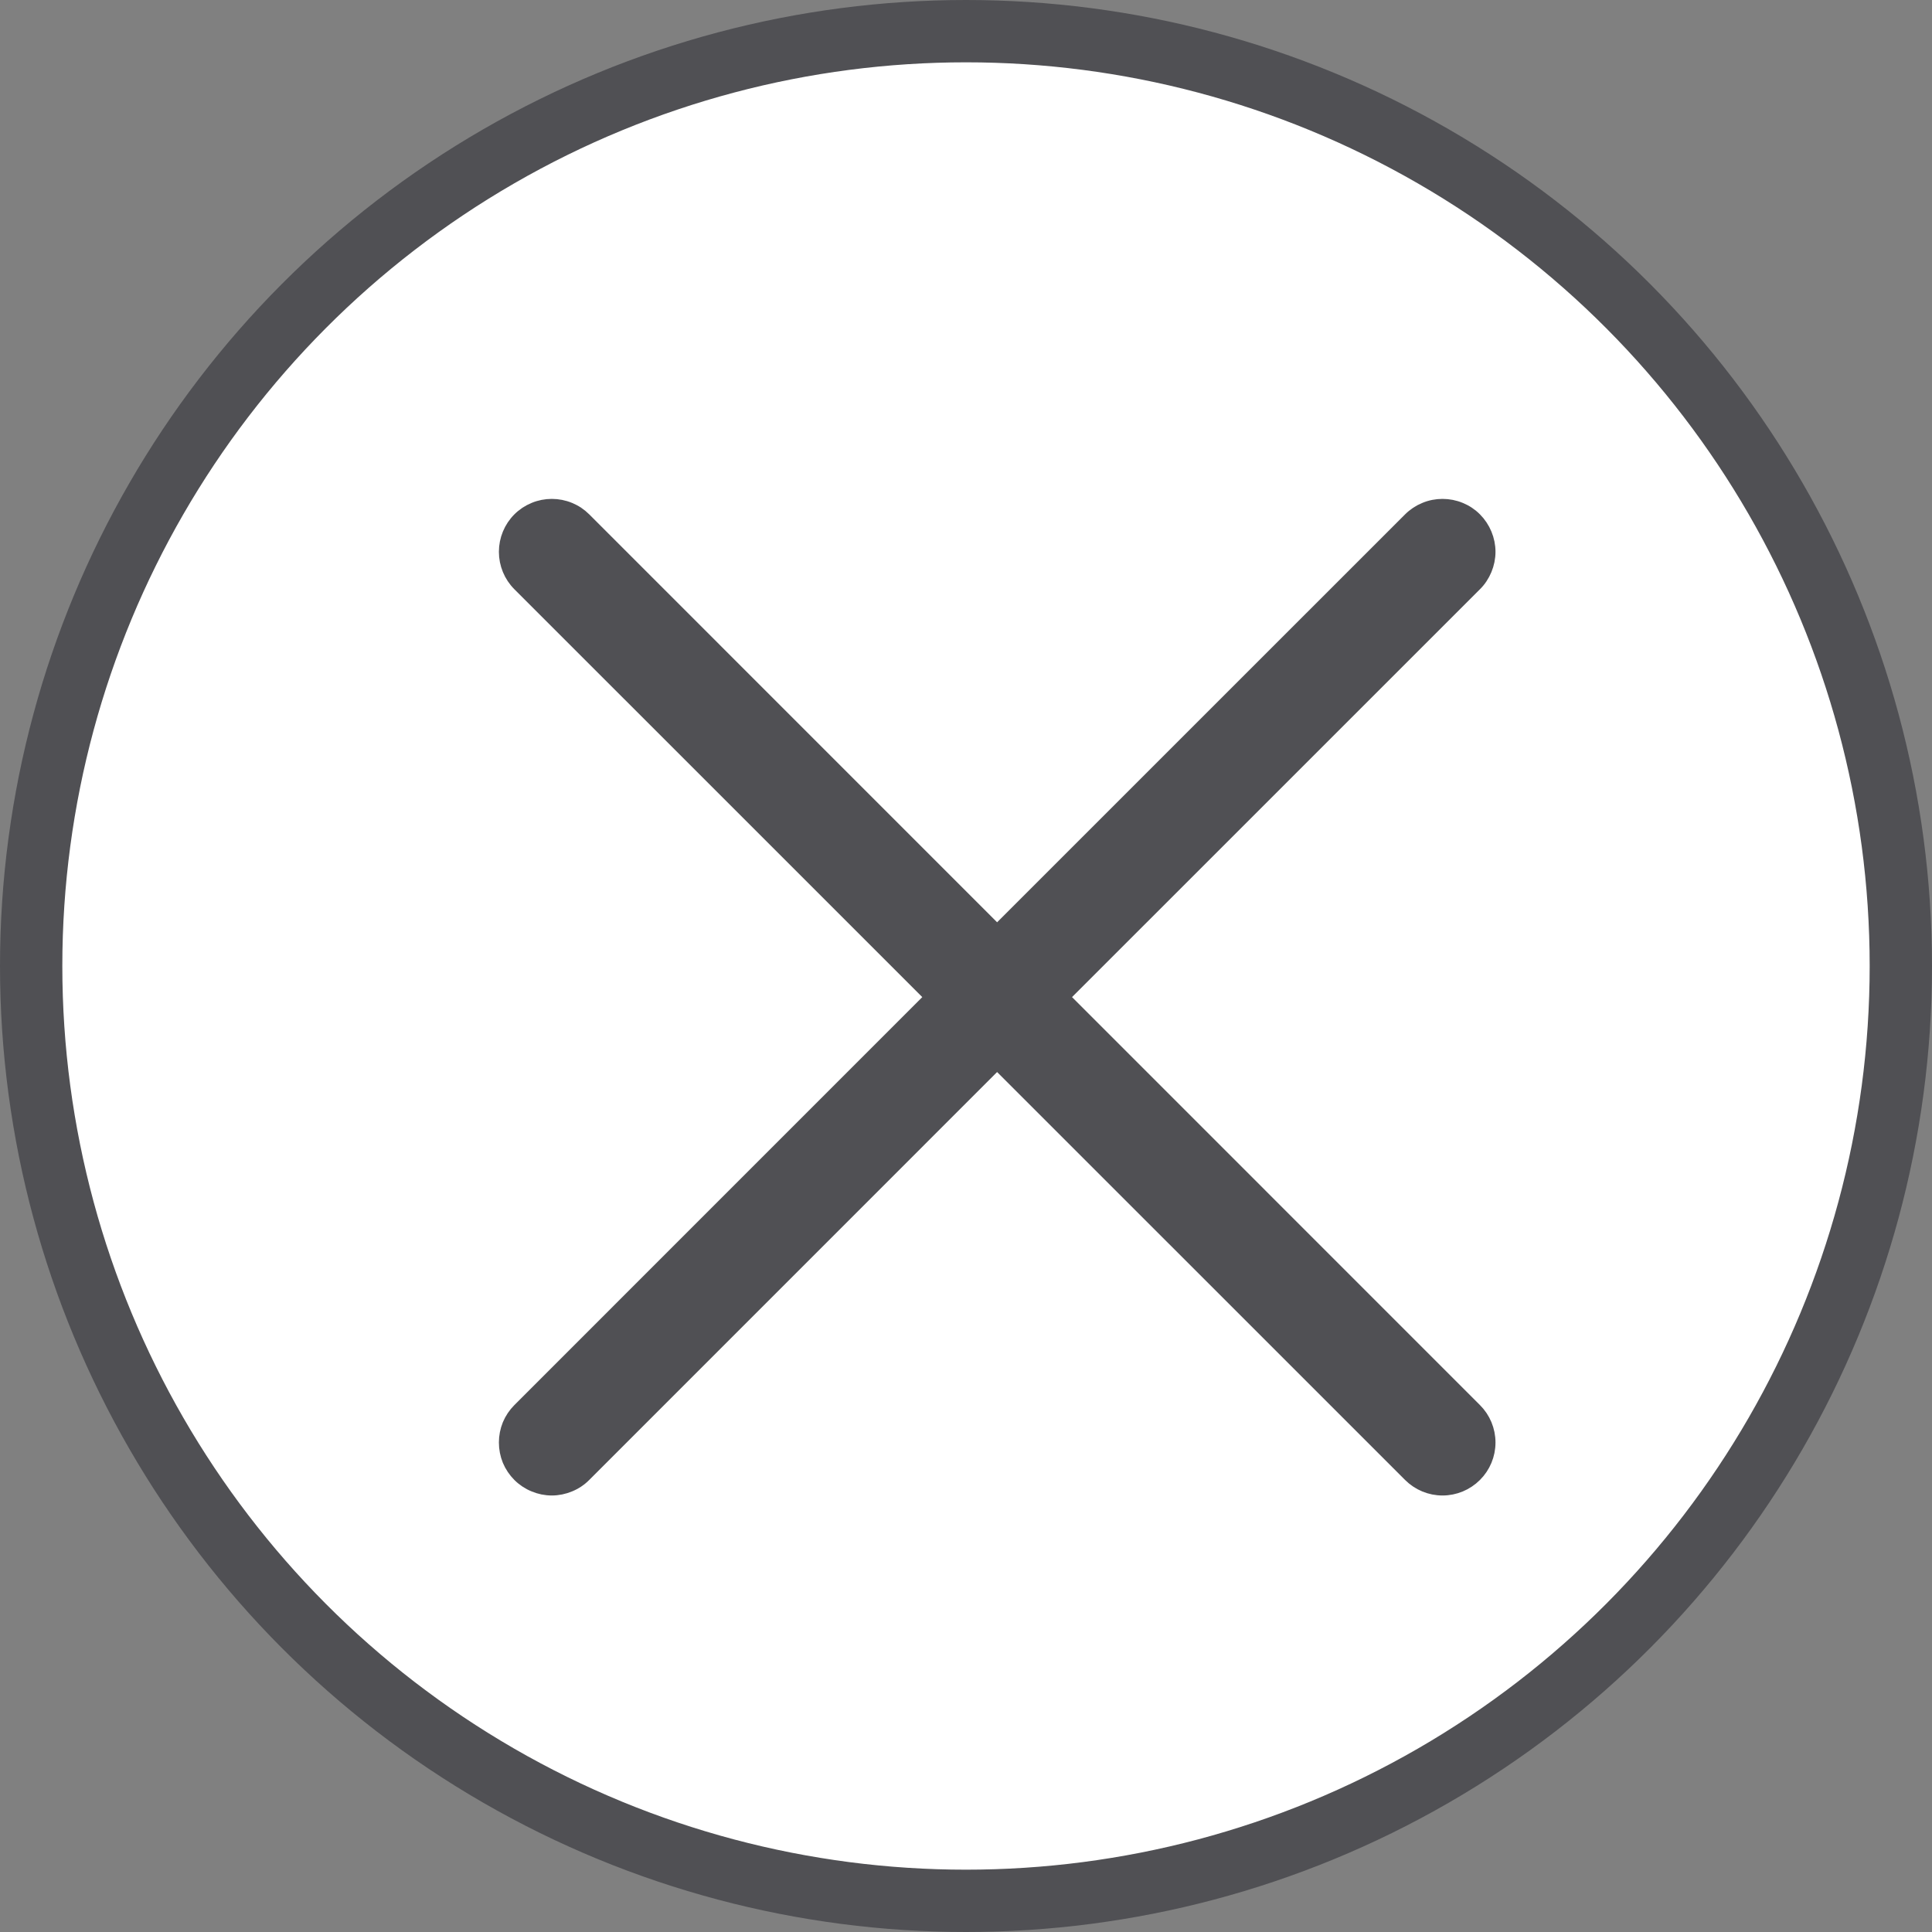
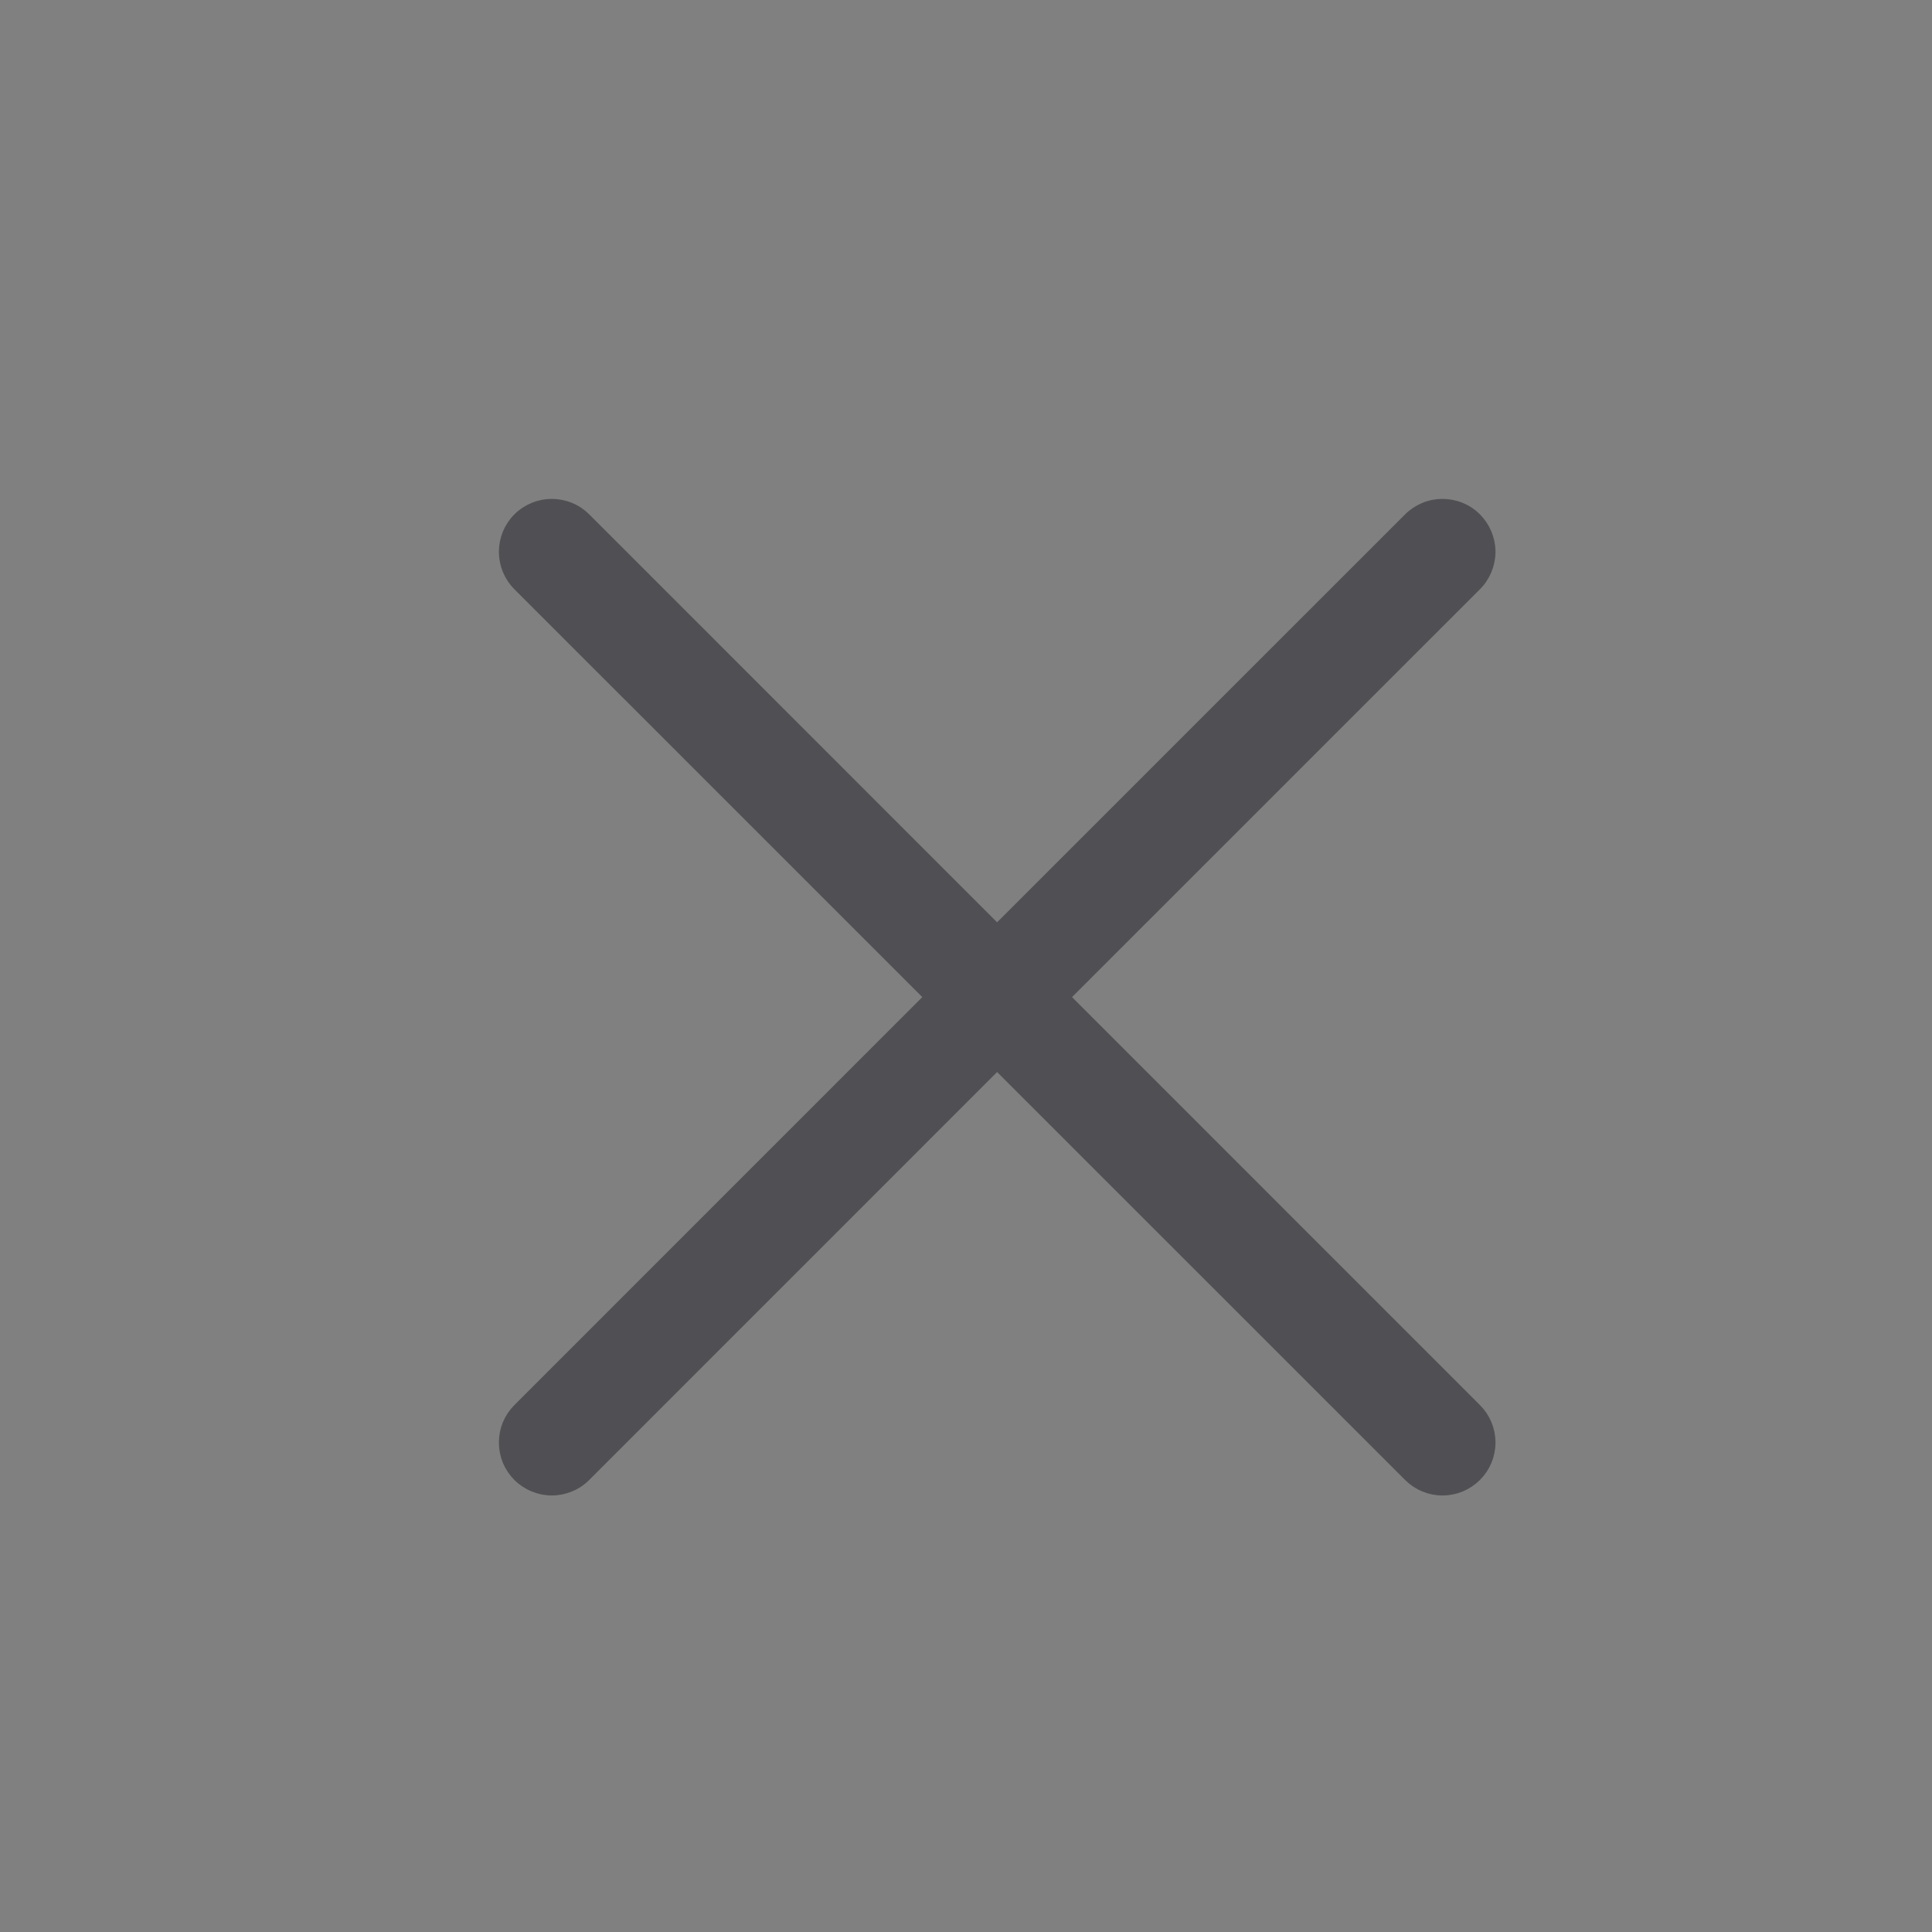
<svg xmlns="http://www.w3.org/2000/svg" width="31" height="31" viewBox="0 0 31 31" fill="none">
  <rect x="0" y="0" width="31" height="31" fill="#808080" stroke="none" />
-   <circle cx="15.5" cy="15.5" r="15" fill="white" stroke="#505054" />
  <path d="M23.146 8.105C23.244 8.105 23.342 8.124 23.433 8.162C23.524 8.199 23.607 8.254 23.676 8.324C23.745 8.393 23.8 8.476 23.838 8.567C23.876 8.658 23.896 8.756 23.896 8.854C23.896 8.952 23.876 9.05 23.838 9.141C23.8 9.232 23.746 9.315 23.676 9.384L17.06 15.999L23.676 22.616C23.817 22.756 23.896 22.947 23.896 23.146C23.896 23.345 23.817 23.536 23.676 23.676C23.535 23.817 23.345 23.896 23.146 23.896C22.947 23.896 22.757 23.817 22.616 23.676L15.999 17.06L9.384 23.676C9.315 23.746 9.232 23.801 9.141 23.838C9.05 23.876 8.952 23.896 8.854 23.896C8.756 23.896 8.658 23.876 8.568 23.838C8.477 23.801 8.394 23.746 8.324 23.676C8.255 23.607 8.199 23.524 8.161 23.433C8.124 23.342 8.105 23.244 8.105 23.146C8.105 23.047 8.124 22.95 8.161 22.859C8.199 22.768 8.255 22.685 8.324 22.616L14.94 15.999L8.324 9.384C8.184 9.244 8.105 9.053 8.105 8.854C8.105 8.655 8.184 8.464 8.324 8.324C8.394 8.254 8.477 8.199 8.568 8.162C8.658 8.124 8.756 8.105 8.854 8.105C8.952 8.105 9.05 8.124 9.141 8.162C9.232 8.199 9.314 8.254 9.384 8.324L15.999 14.94L22.616 8.324C22.686 8.254 22.769 8.199 22.86 8.162C22.95 8.124 23.047 8.105 23.146 8.105Z" fill="#505054" stroke="#505054" stroke-width="0.2" />
</svg>